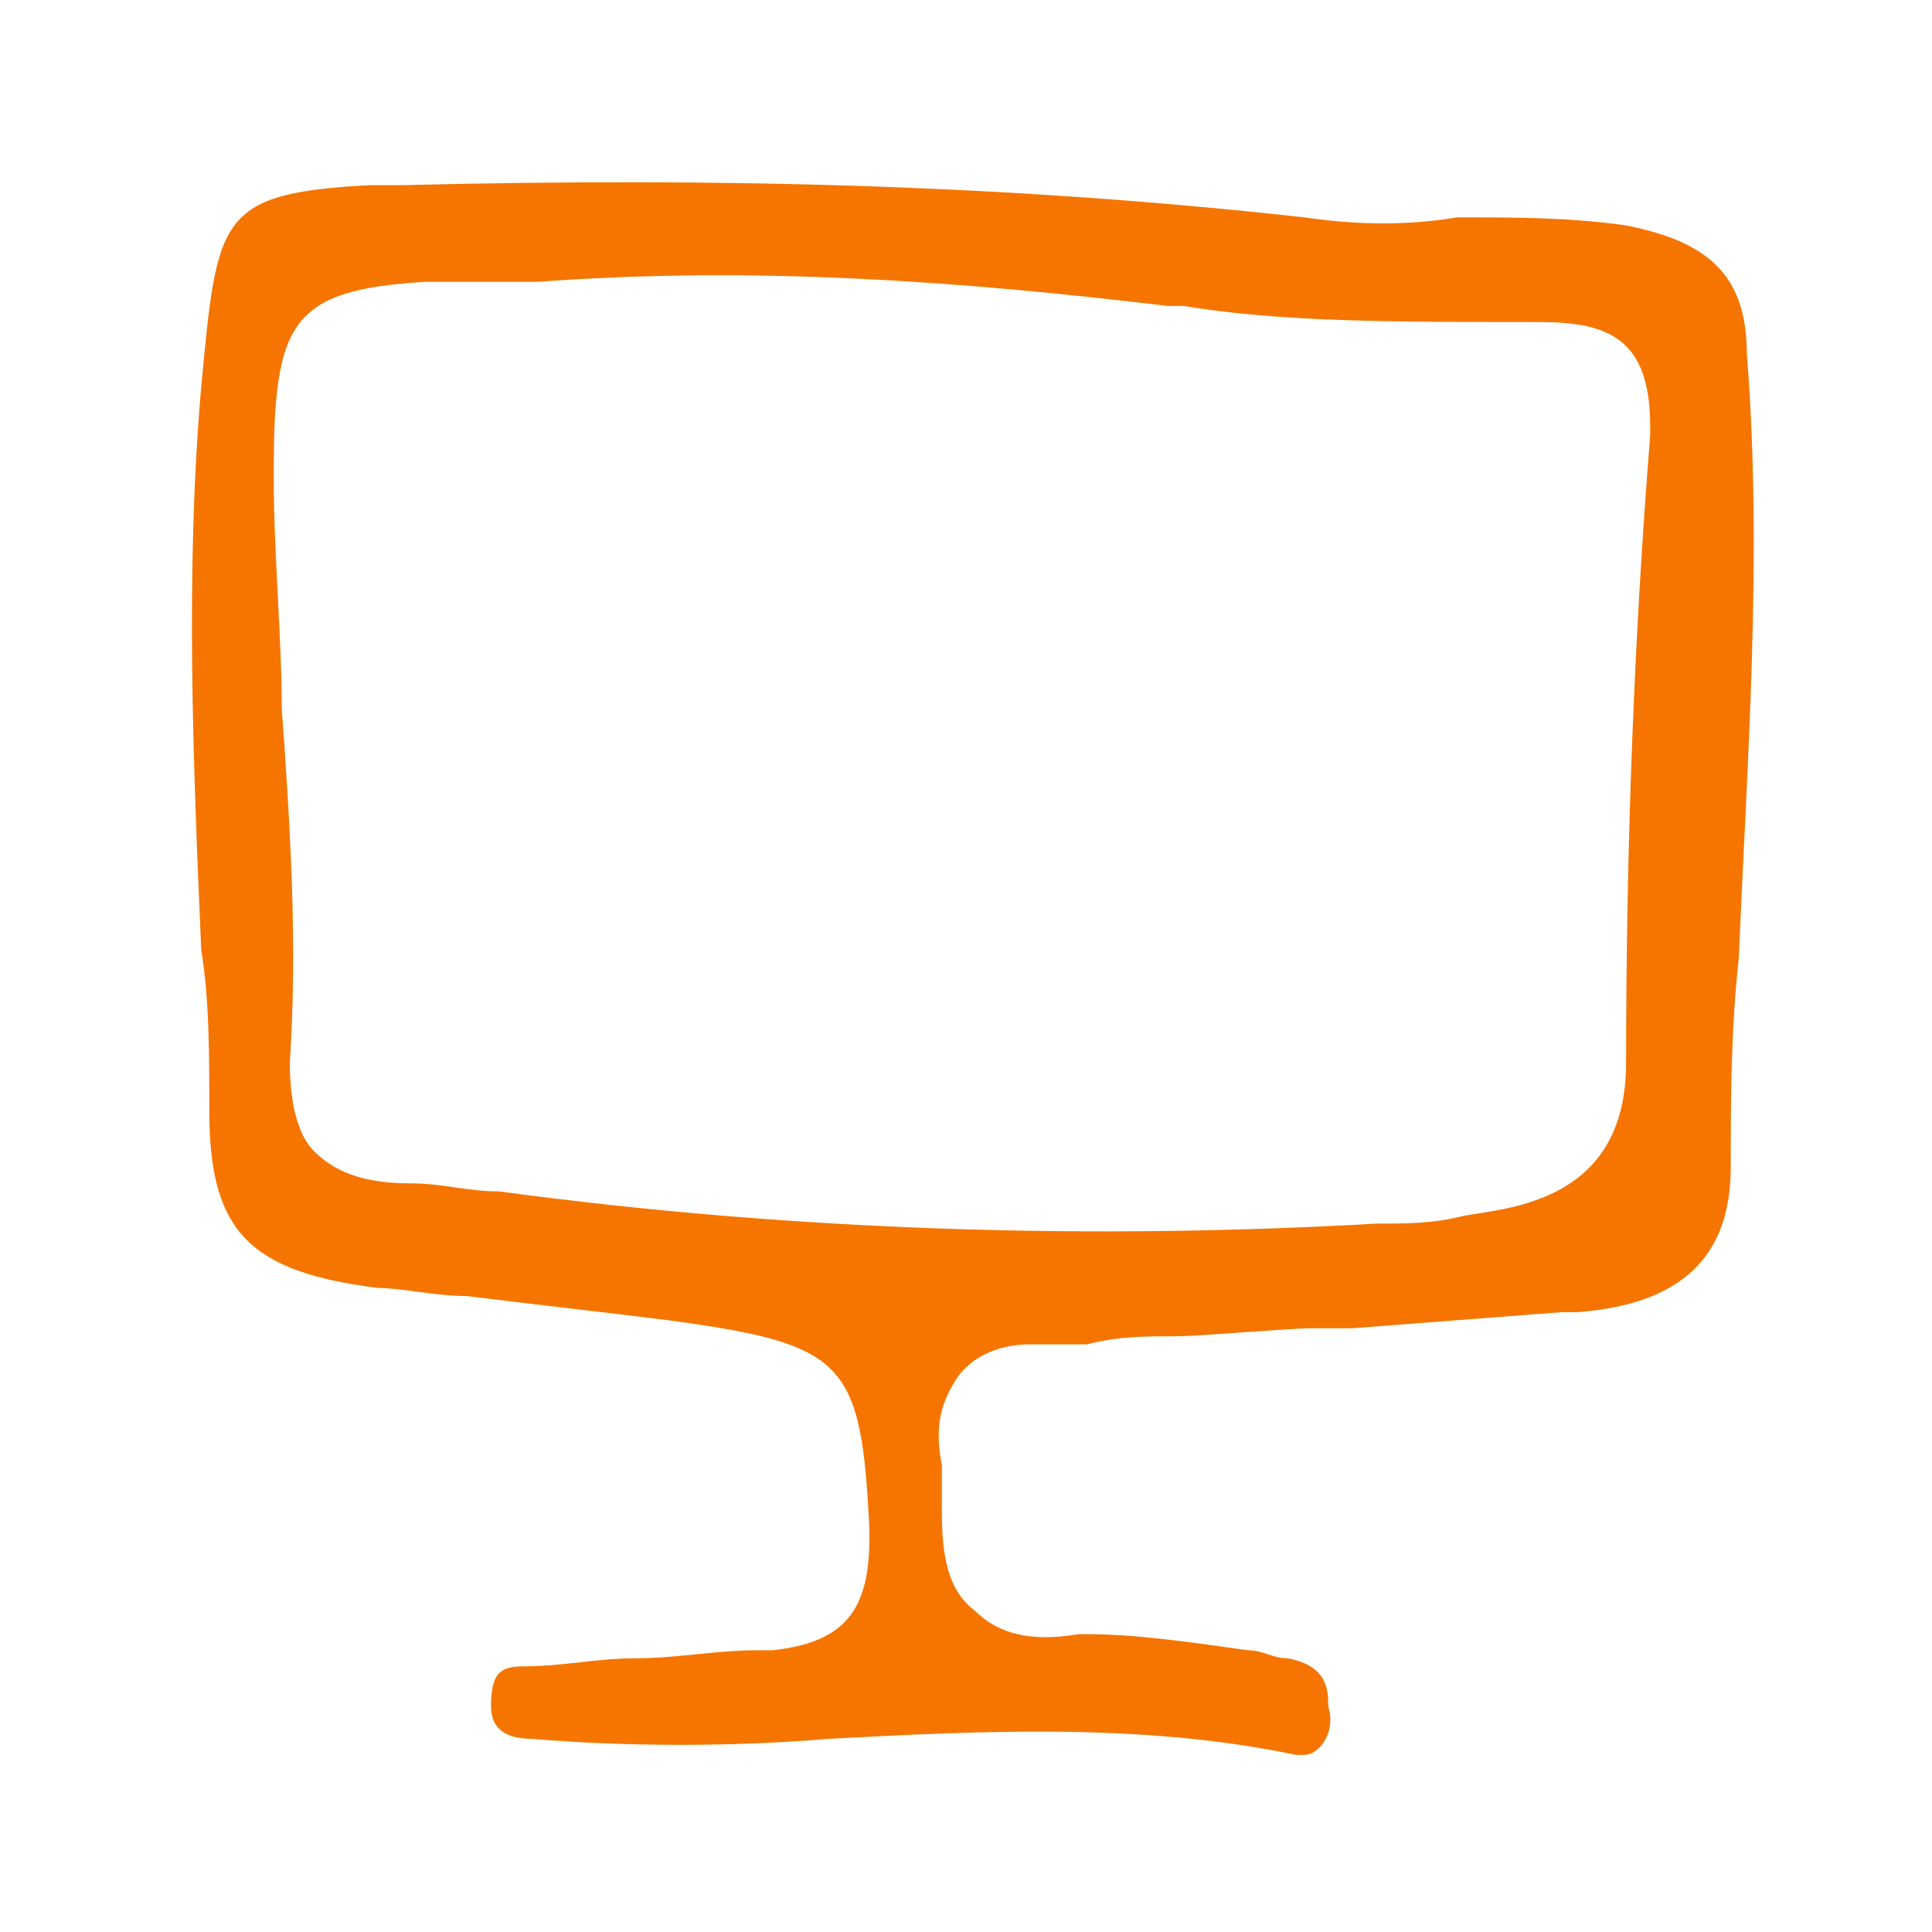
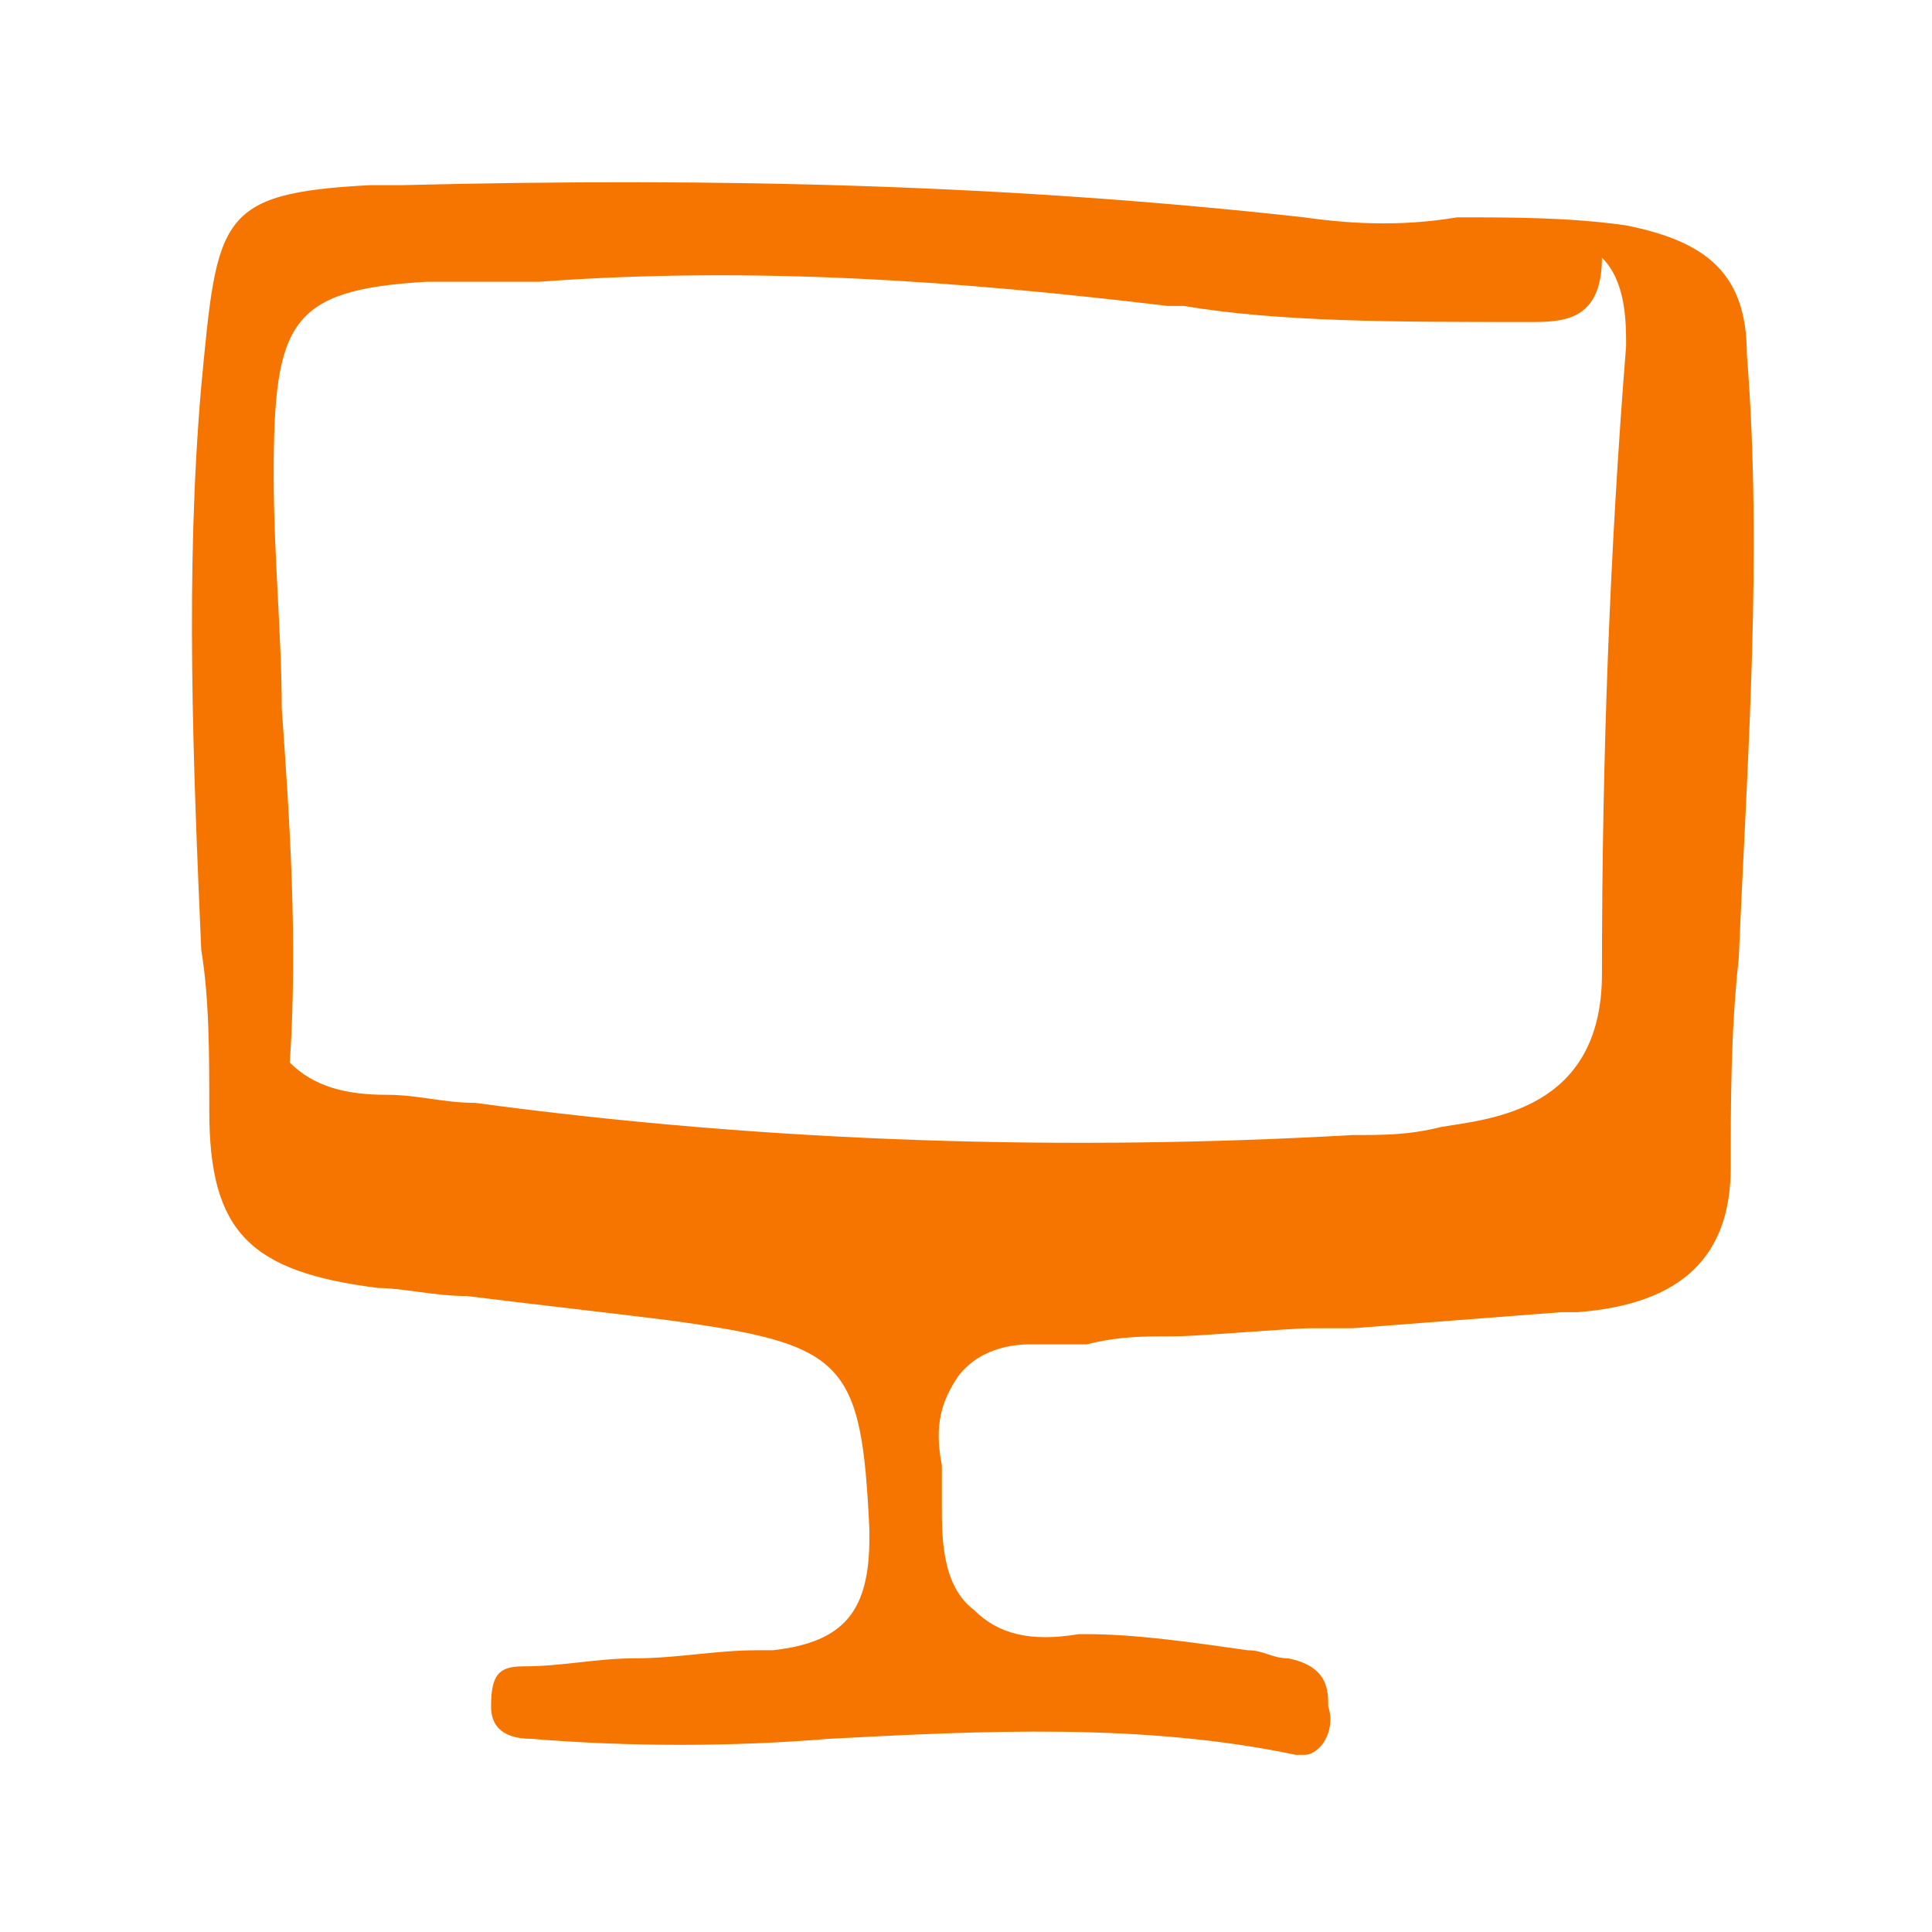
<svg xmlns="http://www.w3.org/2000/svg" version="1.1" id="Layer_1" x="0px" y="0px" viewBox="0 0 24 24" style="enable-background:new 0 0 24 24;" xml:space="preserve">
  <style type="text/css">
	.st0{fill:#F57500;}
</style>
-   <path class="st0" d="M16.2,21.8c0,0-0.1,0-0.1,0c-1.9-0.4-3.9-0.3-5.8-0.2c-1.2,0.1-2.5,0.1-3.7,0c-0.4,0-0.5-0.2-0.5-0.4  c0-0.4,0.1-0.5,0.4-0.5c0.5,0,0.9-0.1,1.4-0.1c0.5,0,1-0.1,1.5-0.1c0.1,0,0.1,0,0.2,0c0.9-0.1,1.2-0.5,1.2-1.4l0-0.1  c-0.1-2.1-0.3-2.3-2.5-2.6c-0.8-0.1-1.7-0.2-2.5-0.3c-0.4,0-0.8-0.1-1.1-0.1c-1.6-0.2-2.1-0.7-2.1-2.2c0-0.7,0-1.4-0.1-2  c-0.1-2.3-0.2-4.7,0-7l0,0c0.2-2.1,0.2-2.4,2.1-2.5c0.1,0,0.3,0,0.4,0c4-0.1,7.6,0,11.2,0.4c0.7,0.1,1.3,0.1,1.9,0  c0.7,0,1.4,0,2.1,0.1c1,0.2,1.5,0.6,1.5,1.6c0.2,2.5,0,5.1-0.1,7.5c-0.1,0.9-0.1,1.8-0.1,2.6c0,1.1-0.6,1.7-1.9,1.8  c-0.1,0-0.1,0-0.2,0l-2.6,0.2l-0.5,0c-0.3,0-1.4,0.1-1.7,0.1c-0.4,0-0.7,0-1.1,0.1c-0.1,0-0.2,0-0.3,0c-0.1,0-0.2,0-0.4,0  c-0.1,0-0.6,0-0.9,0.4c-0.2,0.3-0.3,0.6-0.2,1.1c0,0.1,0,0.3,0,0.5c0,0.4,0,1,0.4,1.3c0.3,0.3,0.7,0.4,1.3,0.3l0.1,0  c0.6,0,1.3,0.1,2,0.2c0.2,0,0.3,0.1,0.5,0.1c0.5,0.1,0.5,0.4,0.5,0.6C16.6,21.5,16.4,21.8,16.2,21.8z M5.3,3.5  C3.6,3.6,3.4,4,3.4,5.9c0,1,0.1,2,0.1,2.9c0.1,1.4,0.2,2.9,0.1,4.4c0,0.5,0.1,0.9,0.3,1.1c0.3,0.3,0.7,0.4,1.2,0.4  c0.4,0,0.7,0.1,1.1,0.1c3.7,0.5,7.4,0.6,10.9,0.4c0.4,0,0.7,0,1.1-0.1c0.6-0.1,2-0.2,2-1.9c0-2.7,0.1-5.3,0.3-7.8  c0-0.3,0-0.8-0.3-1.1C19.9,4,19.4,4,19,4c-1.7,0-3.1,0-4.3-0.2l-0.2,0C12,3.5,9.4,3.3,6.7,3.5l-0.7,0C5.9,3.5,5.4,3.5,5.3,3.5z" />
+   <path class="st0" d="M16.2,21.8c0,0-0.1,0-0.1,0c-1.9-0.4-3.9-0.3-5.8-0.2c-1.2,0.1-2.5,0.1-3.7,0c-0.4,0-0.5-0.2-0.5-0.4  c0-0.4,0.1-0.5,0.4-0.5c0.5,0,0.9-0.1,1.4-0.1c0.5,0,1-0.1,1.5-0.1c0.1,0,0.1,0,0.2,0c0.9-0.1,1.2-0.5,1.2-1.4l0-0.1  c-0.1-2.1-0.3-2.3-2.5-2.6c-0.8-0.1-1.7-0.2-2.5-0.3c-0.4,0-0.8-0.1-1.1-0.1c-1.6-0.2-2.1-0.7-2.1-2.2c0-0.7,0-1.4-0.1-2  c-0.1-2.3-0.2-4.7,0-7l0,0c0.2-2.1,0.2-2.4,2.1-2.5c0.1,0,0.3,0,0.4,0c4-0.1,7.6,0,11.2,0.4c0.7,0.1,1.3,0.1,1.9,0  c0.7,0,1.4,0,2.1,0.1c1,0.2,1.5,0.6,1.5,1.6c0.2,2.5,0,5.1-0.1,7.5c-0.1,0.9-0.1,1.8-0.1,2.6c0,1.1-0.6,1.7-1.9,1.8  c-0.1,0-0.1,0-0.2,0l-2.6,0.2l-0.5,0c-0.3,0-1.4,0.1-1.7,0.1c-0.4,0-0.7,0-1.1,0.1c-0.1,0-0.2,0-0.3,0c-0.1,0-0.2,0-0.4,0  c-0.1,0-0.6,0-0.9,0.4c-0.2,0.3-0.3,0.6-0.2,1.1c0,0.1,0,0.3,0,0.5c0,0.4,0,1,0.4,1.3c0.3,0.3,0.7,0.4,1.3,0.3l0.1,0  c0.6,0,1.3,0.1,2,0.2c0.2,0,0.3,0.1,0.5,0.1c0.5,0.1,0.5,0.4,0.5,0.6C16.6,21.5,16.4,21.8,16.2,21.8z M5.3,3.5  C3.6,3.6,3.4,4,3.4,5.9c0,1,0.1,2,0.1,2.9c0.1,1.4,0.2,2.9,0.1,4.4c0.3,0.3,0.7,0.4,1.2,0.4  c0.4,0,0.7,0.1,1.1,0.1c3.7,0.5,7.4,0.6,10.9,0.4c0.4,0,0.7,0,1.1-0.1c0.6-0.1,2-0.2,2-1.9c0-2.7,0.1-5.3,0.3-7.8  c0-0.3,0-0.8-0.3-1.1C19.9,4,19.4,4,19,4c-1.7,0-3.1,0-4.3-0.2l-0.2,0C12,3.5,9.4,3.3,6.7,3.5l-0.7,0C5.9,3.5,5.4,3.5,5.3,3.5z" />
</svg>